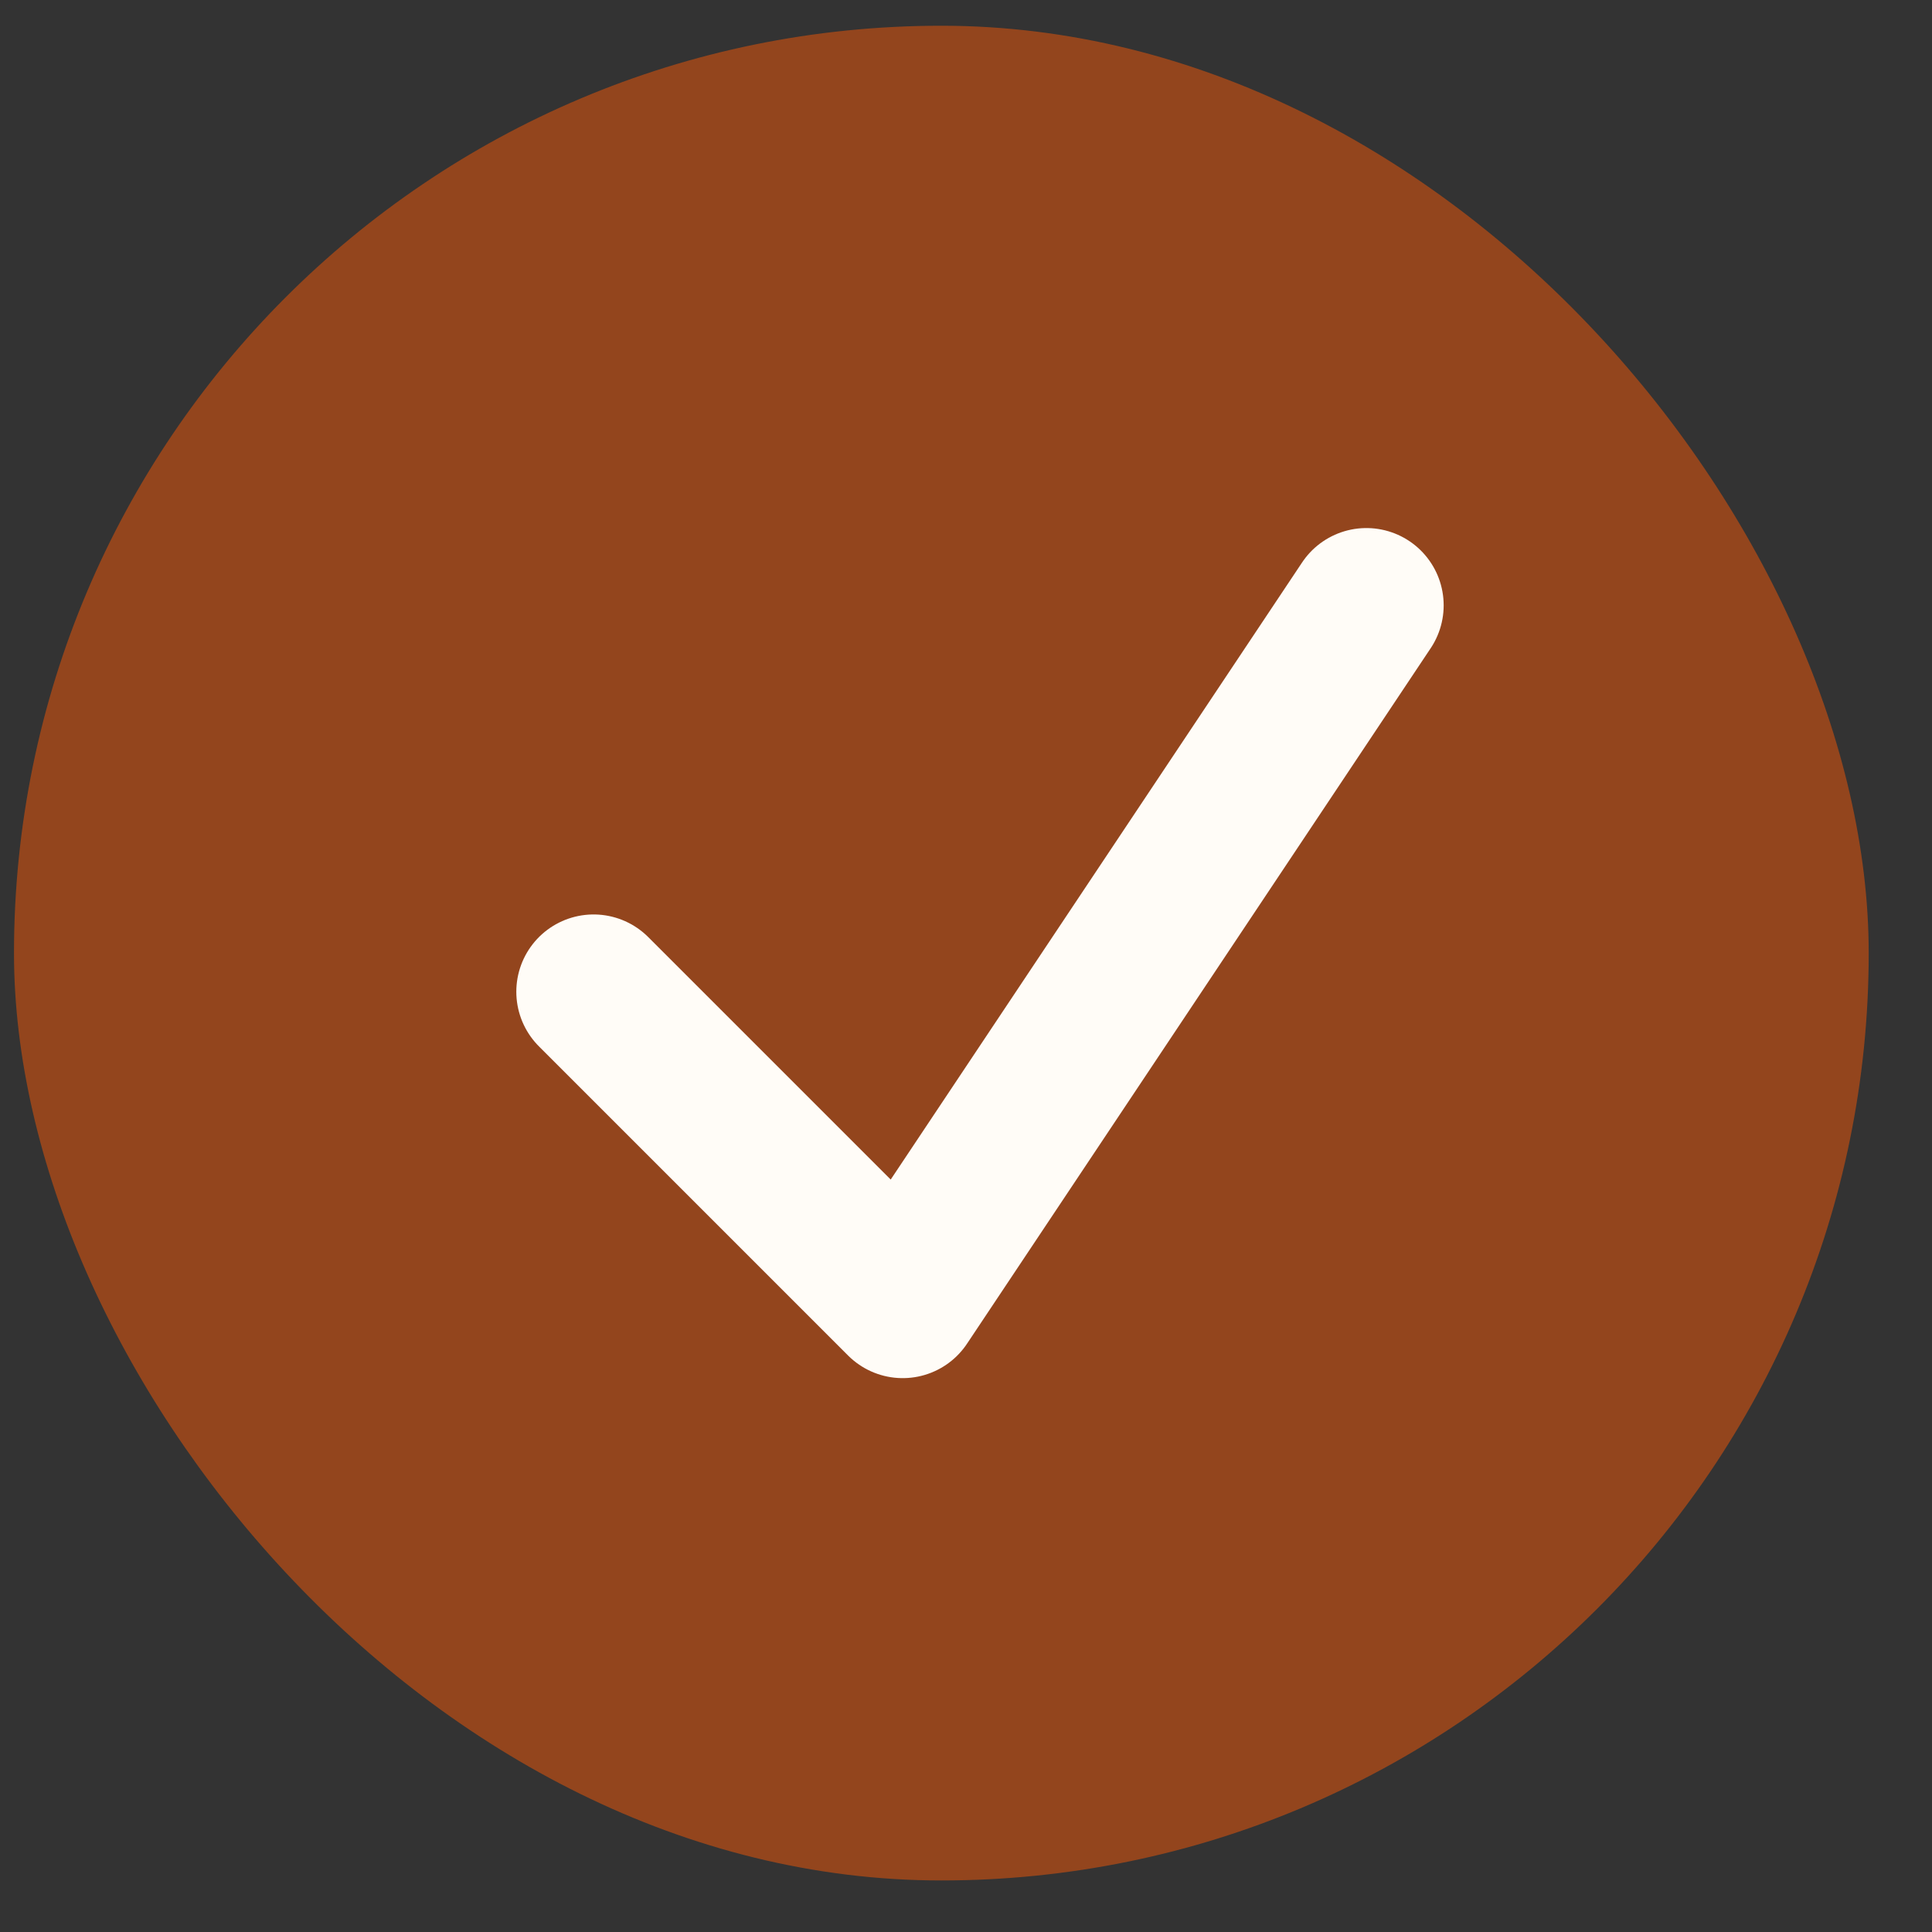
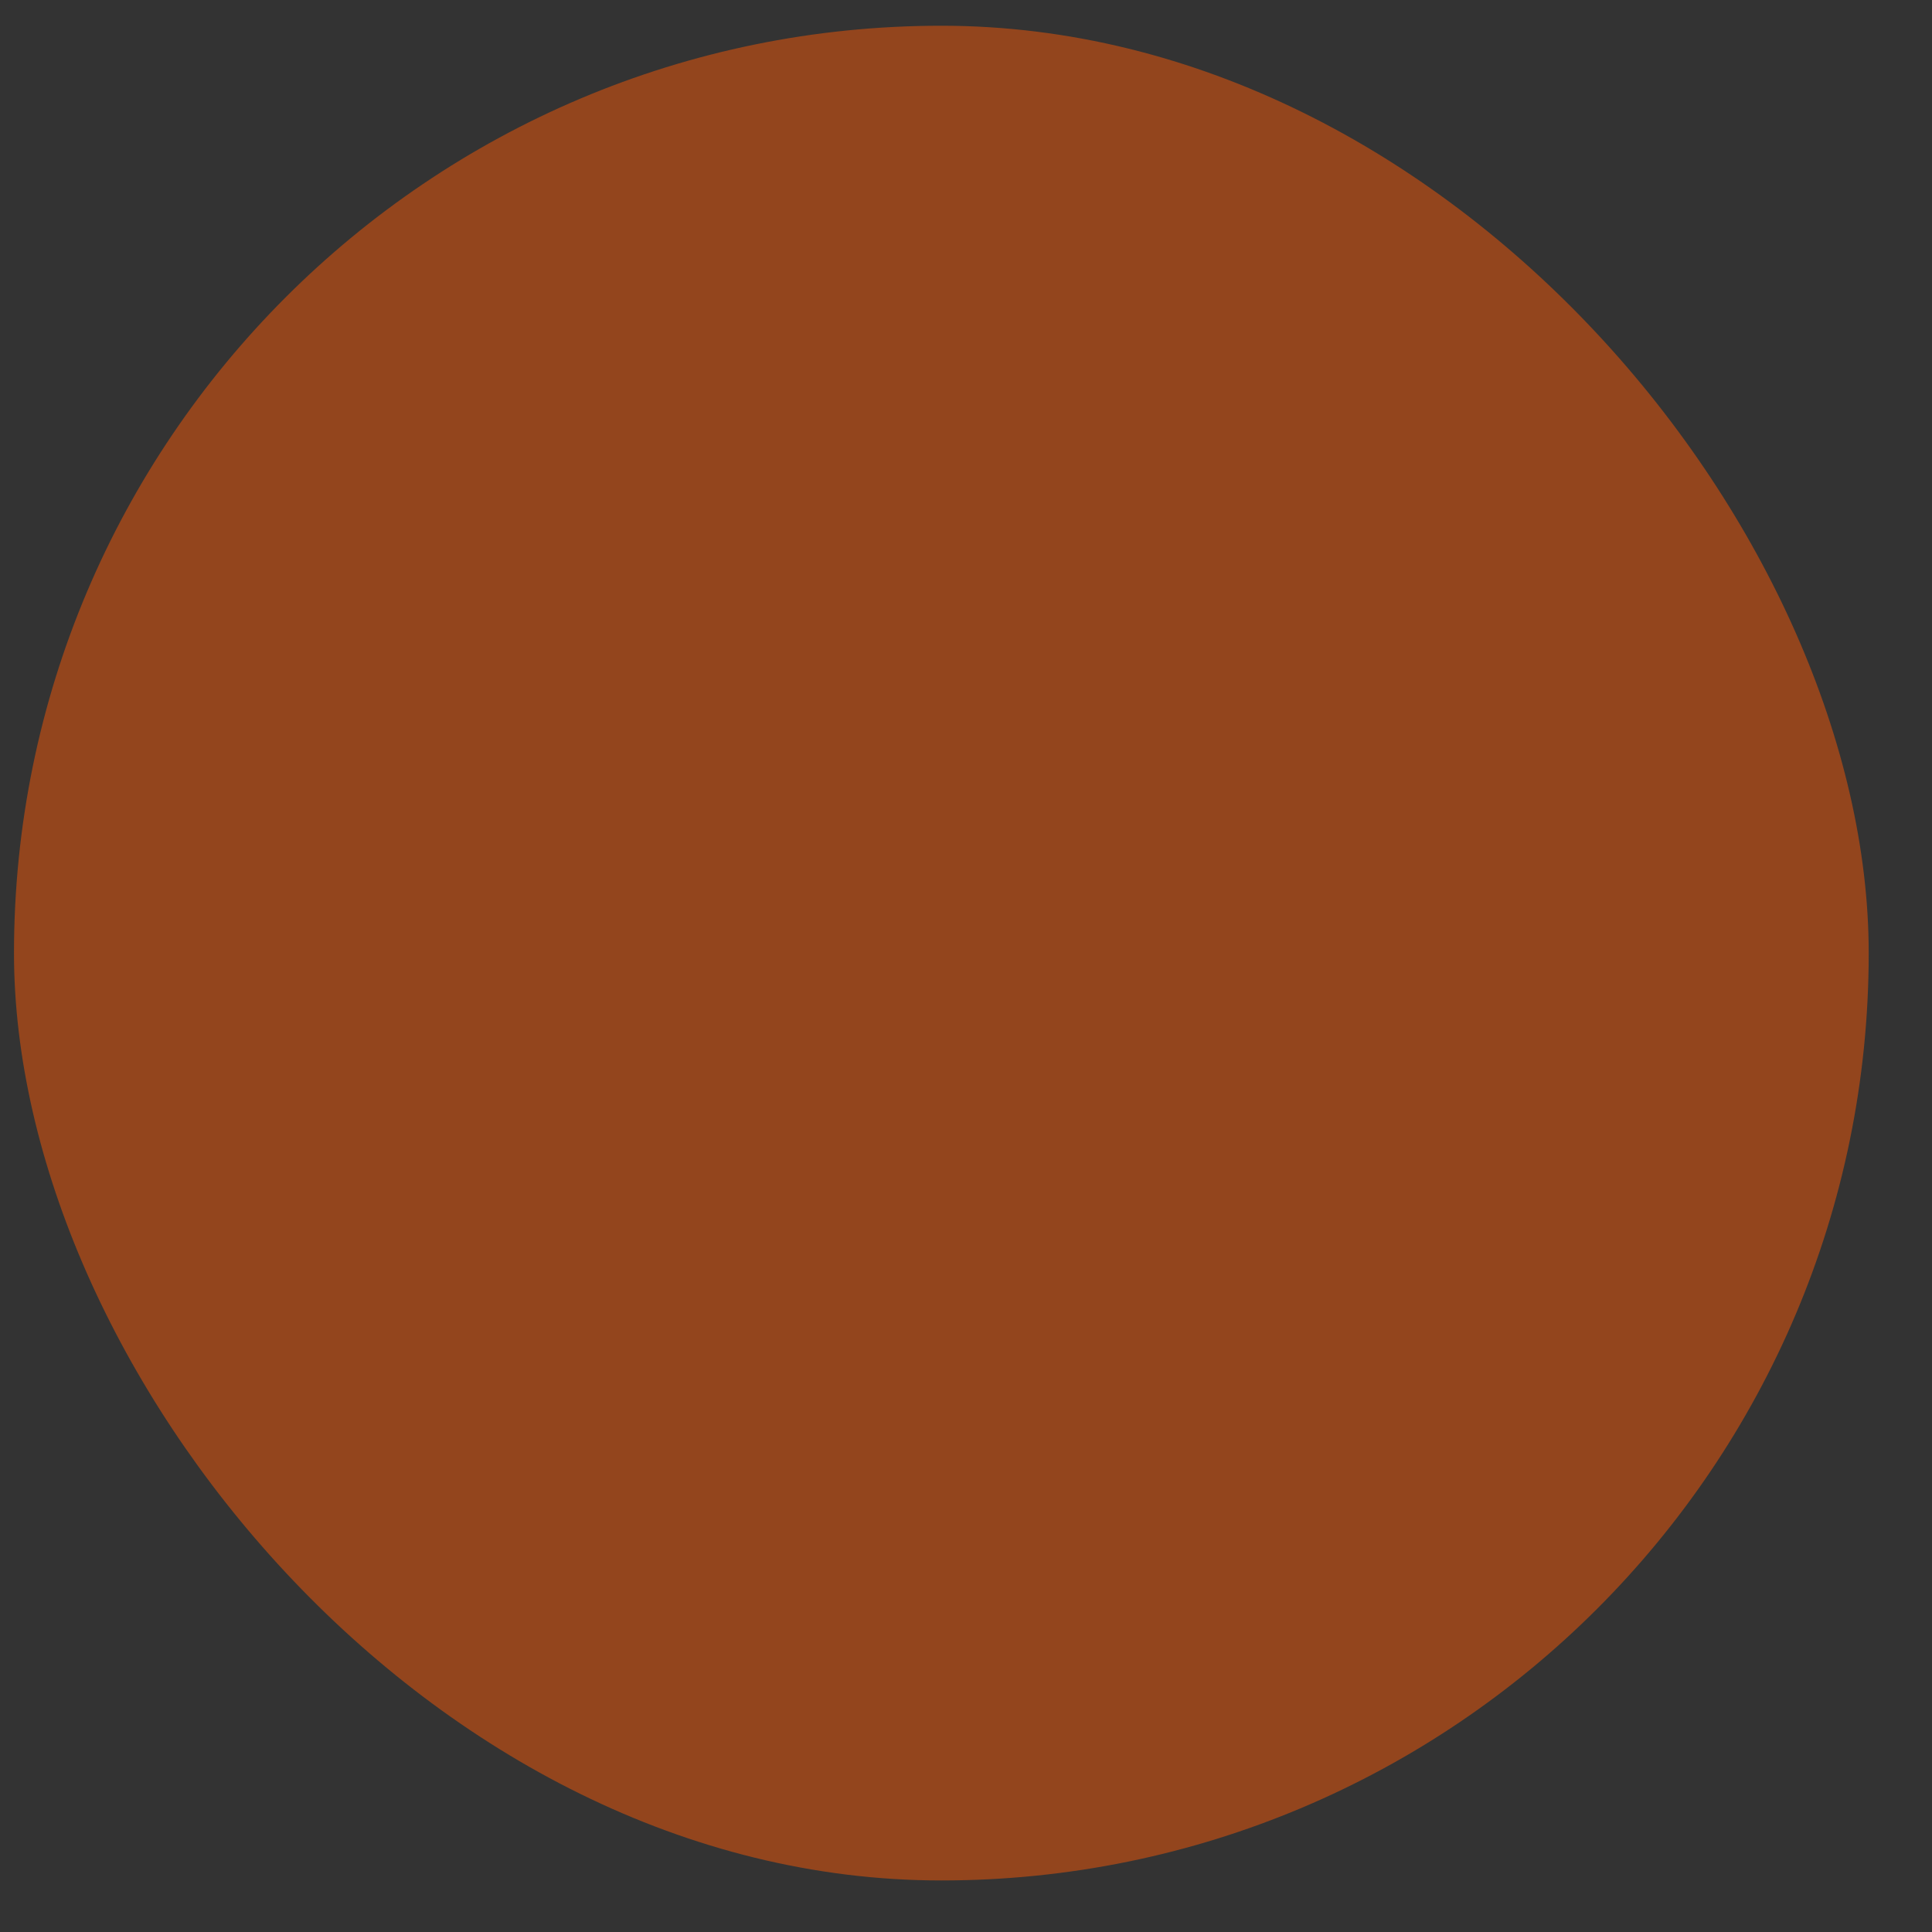
<svg xmlns="http://www.w3.org/2000/svg" width="25" height="25" viewBox="0 0 25 25" fill="none">
  <rect x="0" y="0" width="25" height="25" fill="#333333" stroke="none" />
  <rect x="0.181" y="0.333" width="24" height="24" rx="12" fill="#93451D" />
-   <path d="M7.681 12.833L11.681 16.833L17.681 7.833" stroke="#FFFCF7" stroke-width="2" stroke-linecap="round" stroke-linejoin="round" />
</svg>